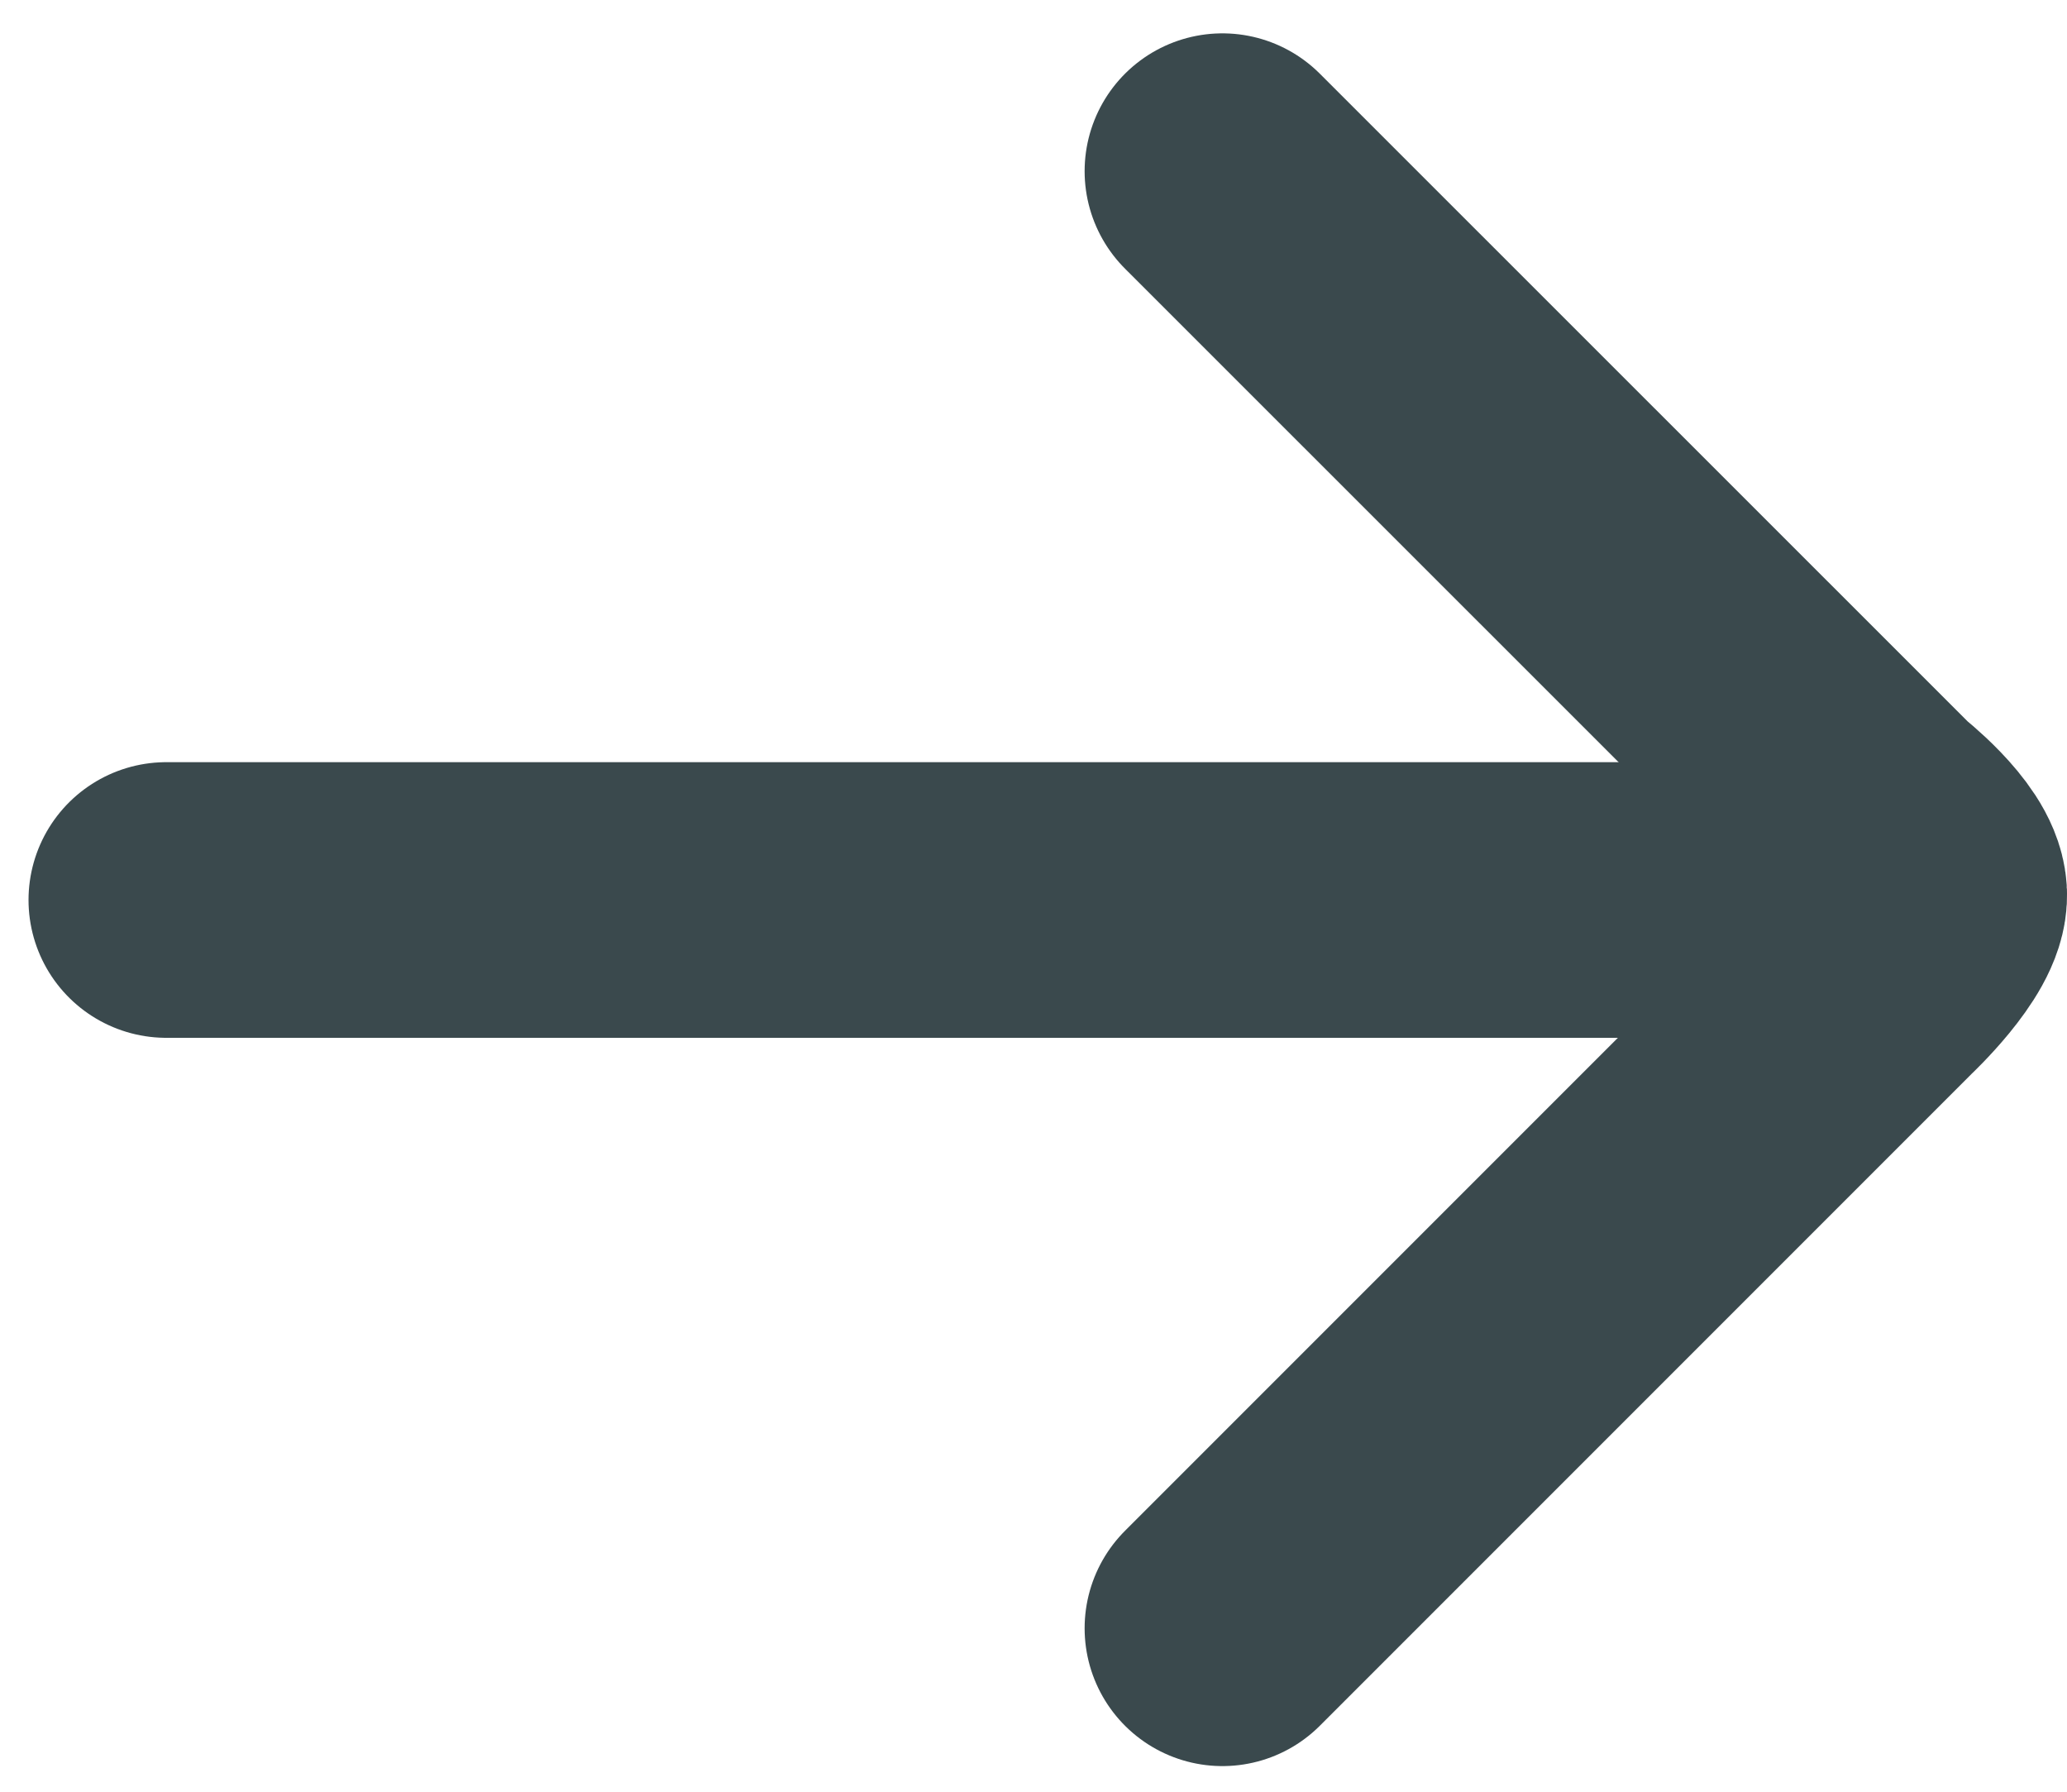
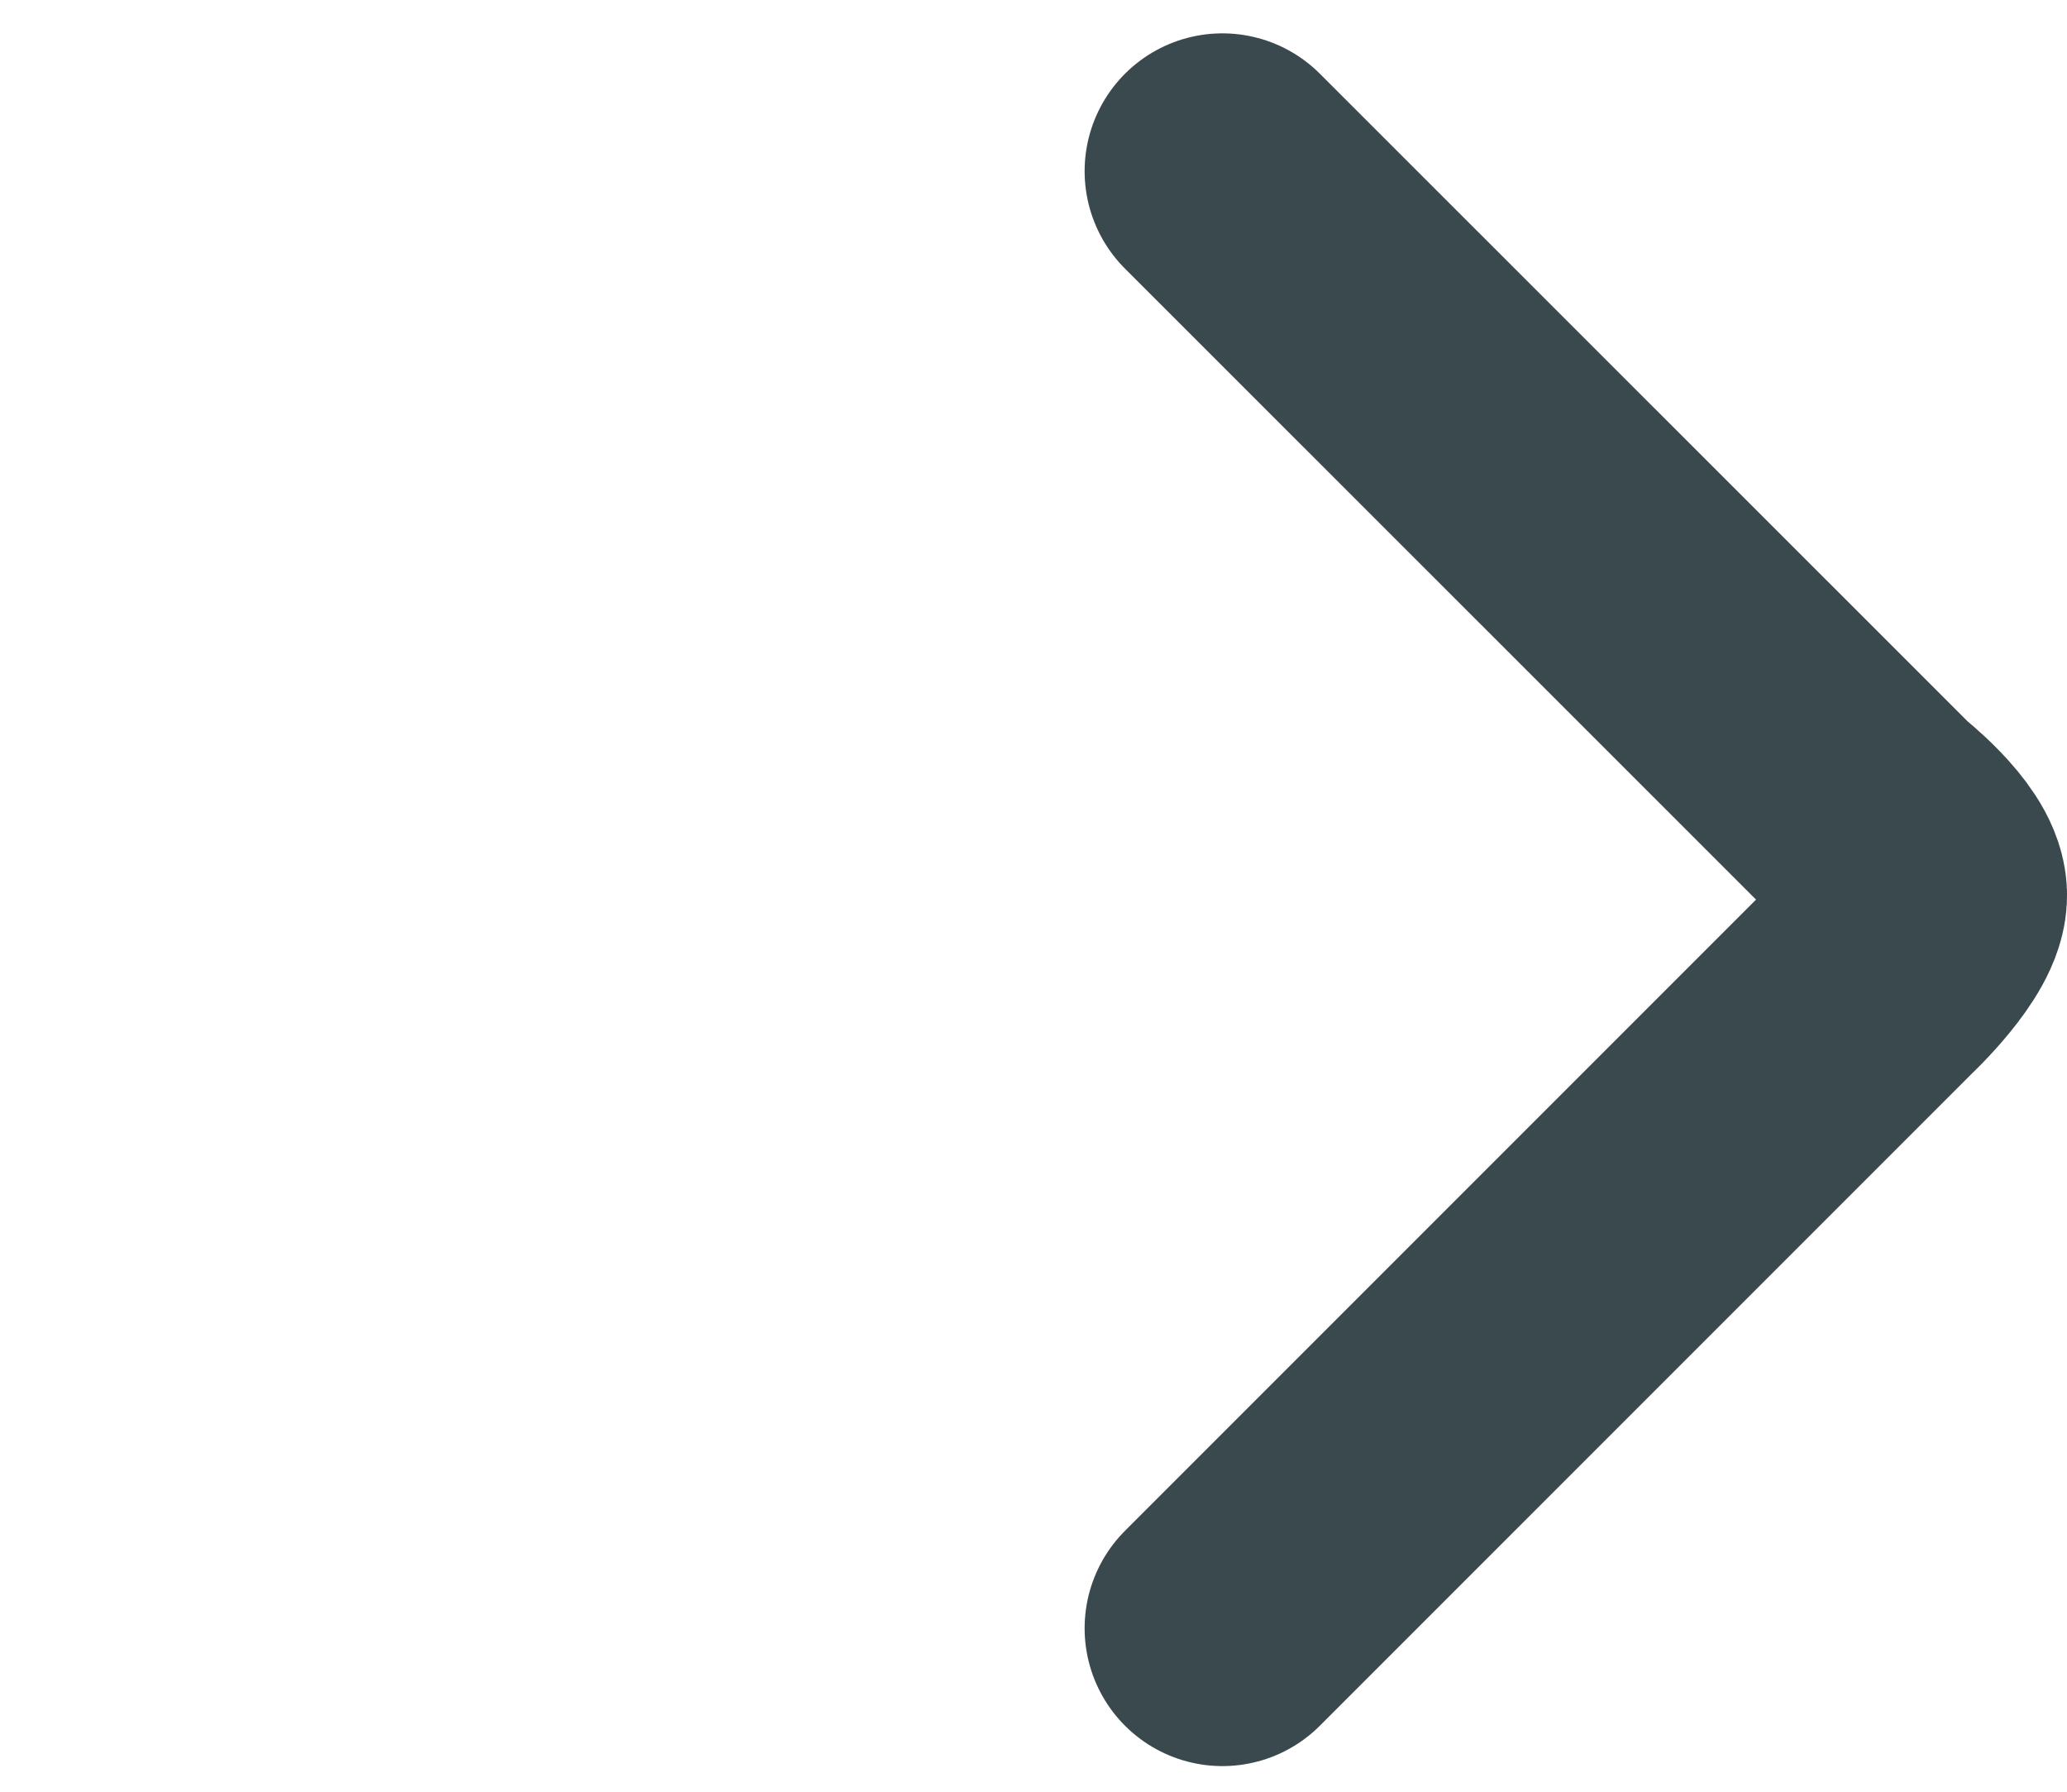
<svg xmlns="http://www.w3.org/2000/svg" width="30" height="26" viewBox="0 0 30 26" fill="none">
-   <path d="M2.414 13.06L26.912 13.06" stroke="#3A494D" stroke-width="4" stroke-linecap="round" />
  <path d="M17.742 2.484L27.212 11.951C27.212 11.951 27.973 12.545 28 12.97C28.027 13.394 27.212 14.158 27.212 14.158L17.742 23.628" stroke="#3A494D" stroke-width="4" stroke-linecap="round" />
</svg>